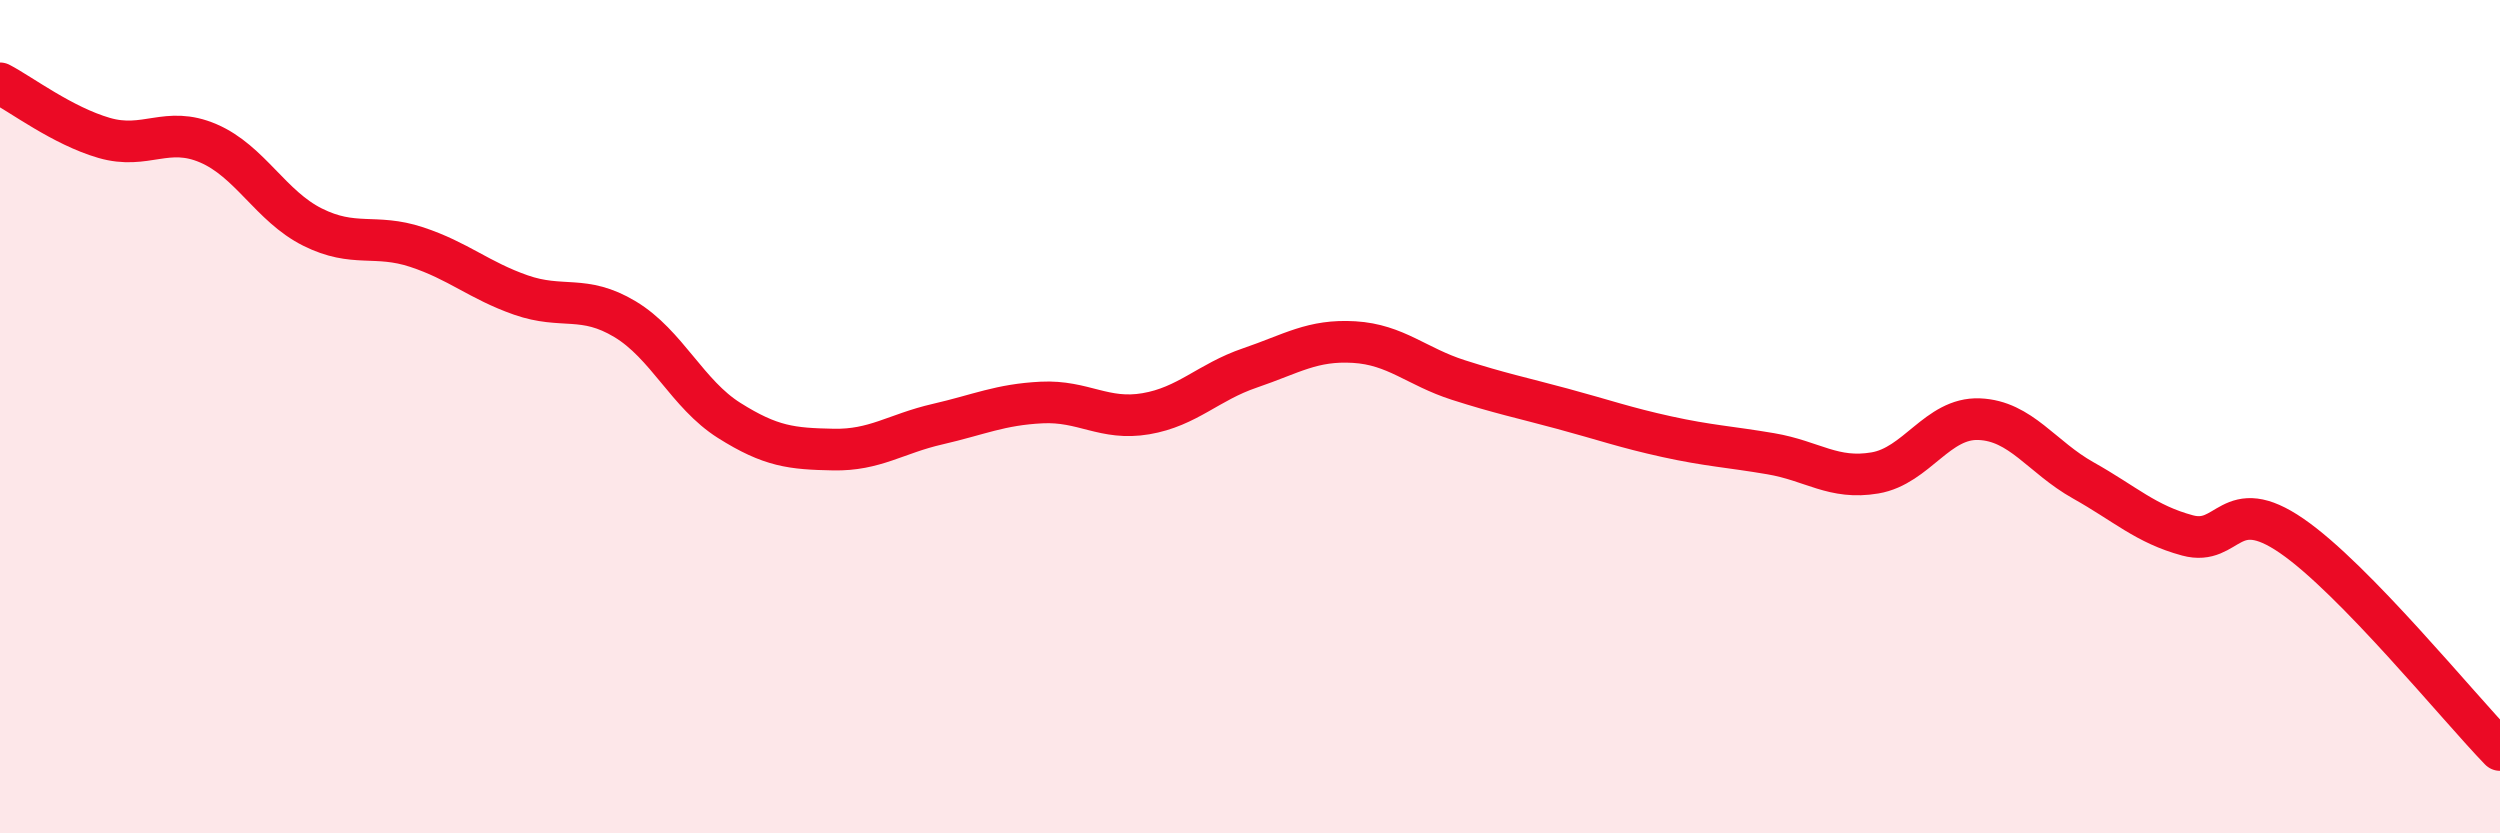
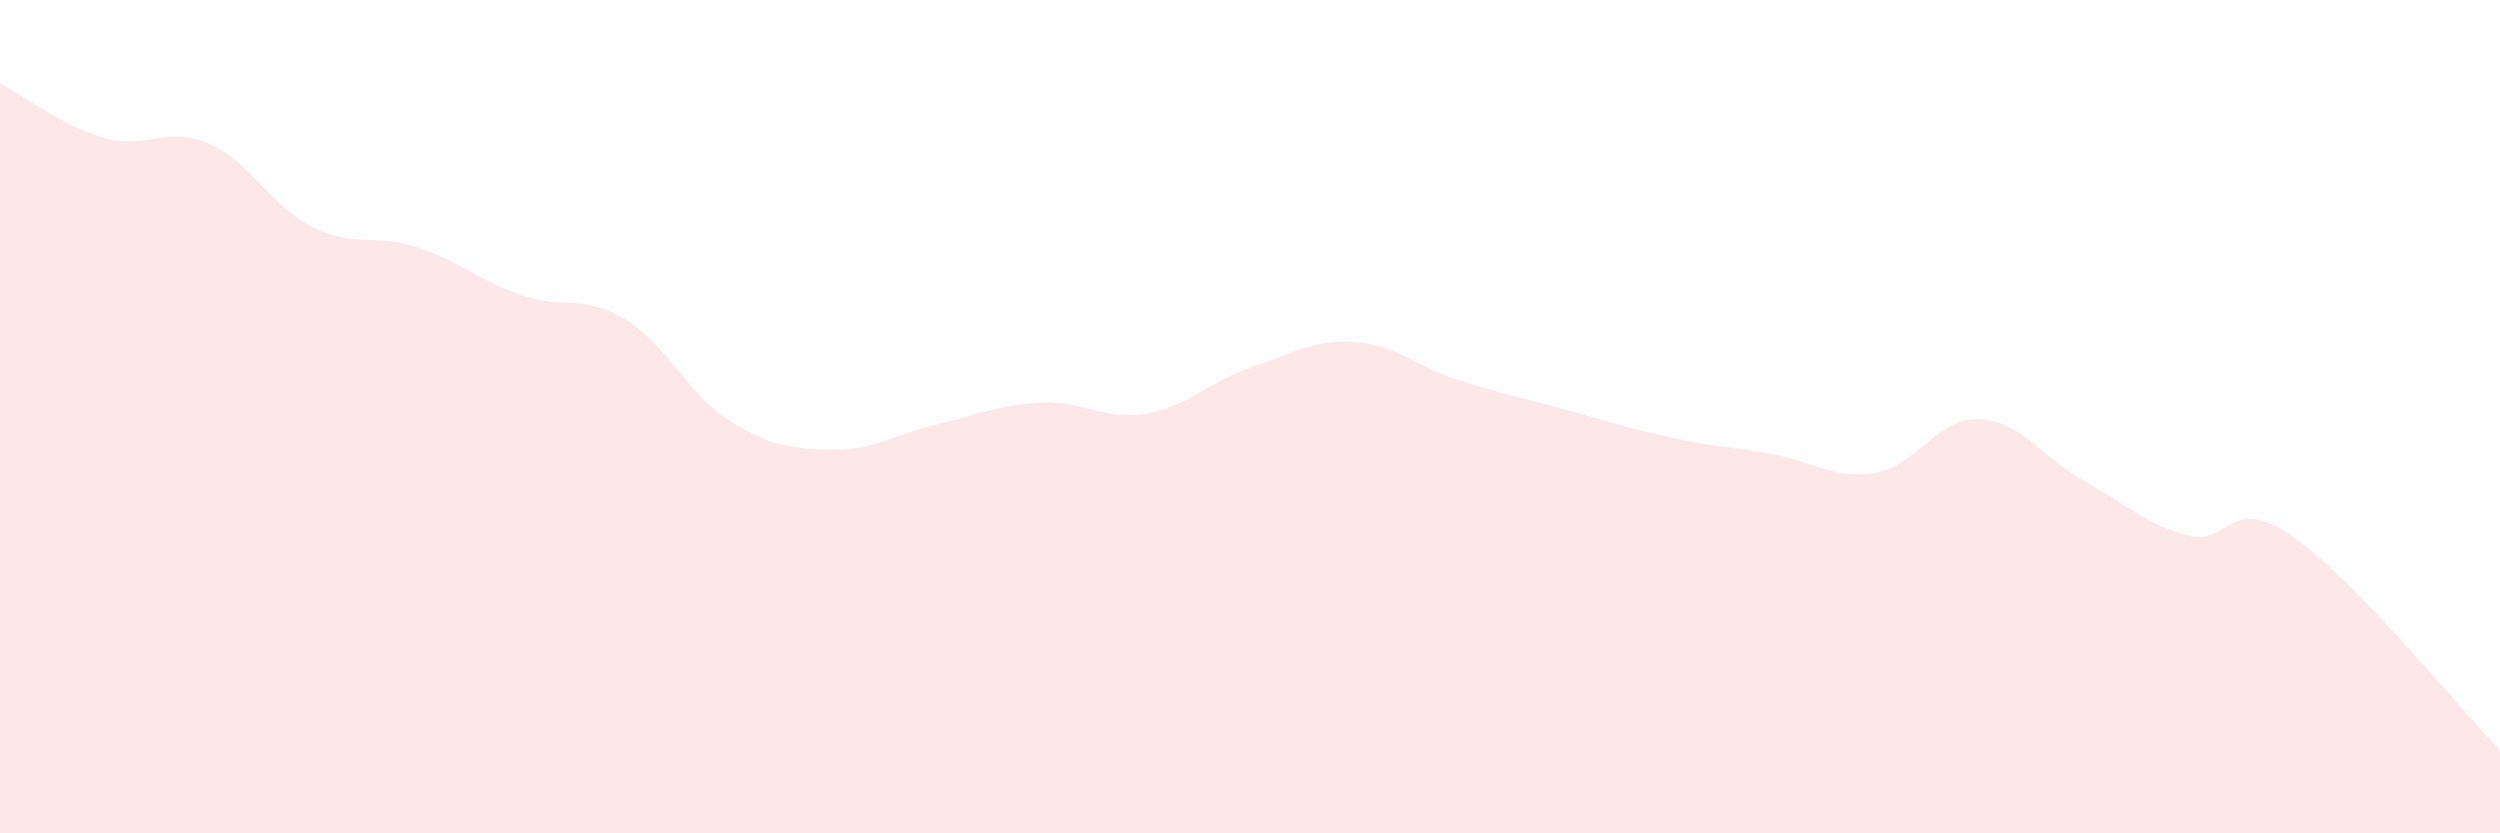
<svg xmlns="http://www.w3.org/2000/svg" width="60" height="20" viewBox="0 0 60 20">
  <path d="M 0,2 C 0.5,2.26 1.5,3.02 2.5,3.31 C 3.5,3.6 4,3.01 5,3.44 C 6,3.87 6.5,4.95 7.5,5.45 C 8.5,5.95 9,5.6 10,5.93 C 11,6.26 11.5,6.73 12.5,7.08 C 13.5,7.43 14,7.06 15,7.66 C 16,8.26 16.5,9.46 17.5,10.09 C 18.5,10.72 19,10.77 20,10.79 C 21,10.81 21.5,10.41 22.5,10.18 C 23.5,9.95 24,9.71 25,9.66 C 26,9.61 26.5,10.1 27.5,9.93 C 28.5,9.76 29,9.17 30,8.83 C 31,8.49 31.5,8.15 32.5,8.21 C 33.5,8.27 34,8.8 35,9.12 C 36,9.44 36.5,9.54 37.5,9.81 C 38.5,10.08 39,10.26 40,10.48 C 41,10.7 41.5,10.72 42.5,10.89 C 43.5,11.06 44,11.52 45,11.35 C 46,11.18 46.5,10.02 47.5,10.06 C 48.5,10.1 49,10.97 50,11.53 C 51,12.09 51.5,12.58 52.5,12.85 C 53.5,13.12 53.5,11.83 55,12.86 C 56.5,13.89 59,16.97 60,18L60 20L0 20Z" fill="#EB0A25" opacity="0.1" stroke-linecap="round" stroke-linejoin="round" />
-   <path d="M 0,2 C 0.5,2.26 1.5,3.02 2.5,3.31 C 3.5,3.6 4,3.01 5,3.44 C 6,3.87 6.5,4.95 7.5,5.45 C 8.5,5.95 9,5.6 10,5.93 C 11,6.26 11.5,6.73 12.5,7.08 C 13.5,7.43 14,7.06 15,7.66 C 16,8.26 16.5,9.46 17.5,10.09 C 18.5,10.72 19,10.77 20,10.79 C 21,10.81 21.5,10.41 22.5,10.18 C 23.5,9.95 24,9.71 25,9.66 C 26,9.61 26.5,10.1 27.5,9.93 C 28.5,9.76 29,9.17 30,8.83 C 31,8.49 31.5,8.15 32.5,8.21 C 33.5,8.27 34,8.8 35,9.12 C 36,9.44 36.5,9.54 37.5,9.81 C 38.5,10.08 39,10.26 40,10.48 C 41,10.7 41.5,10.72 42.5,10.89 C 43.5,11.06 44,11.52 45,11.35 C 46,11.18 46.5,10.02 47.5,10.06 C 48.5,10.1 49,10.97 50,11.53 C 51,12.09 51.5,12.58 52.5,12.85 C 53.5,13.12 53.5,11.83 55,12.86 C 56.5,13.89 59,16.97 60,18" stroke="#EB0A25" stroke-width="1" fill="none" stroke-linecap="round" stroke-linejoin="round" />
</svg>